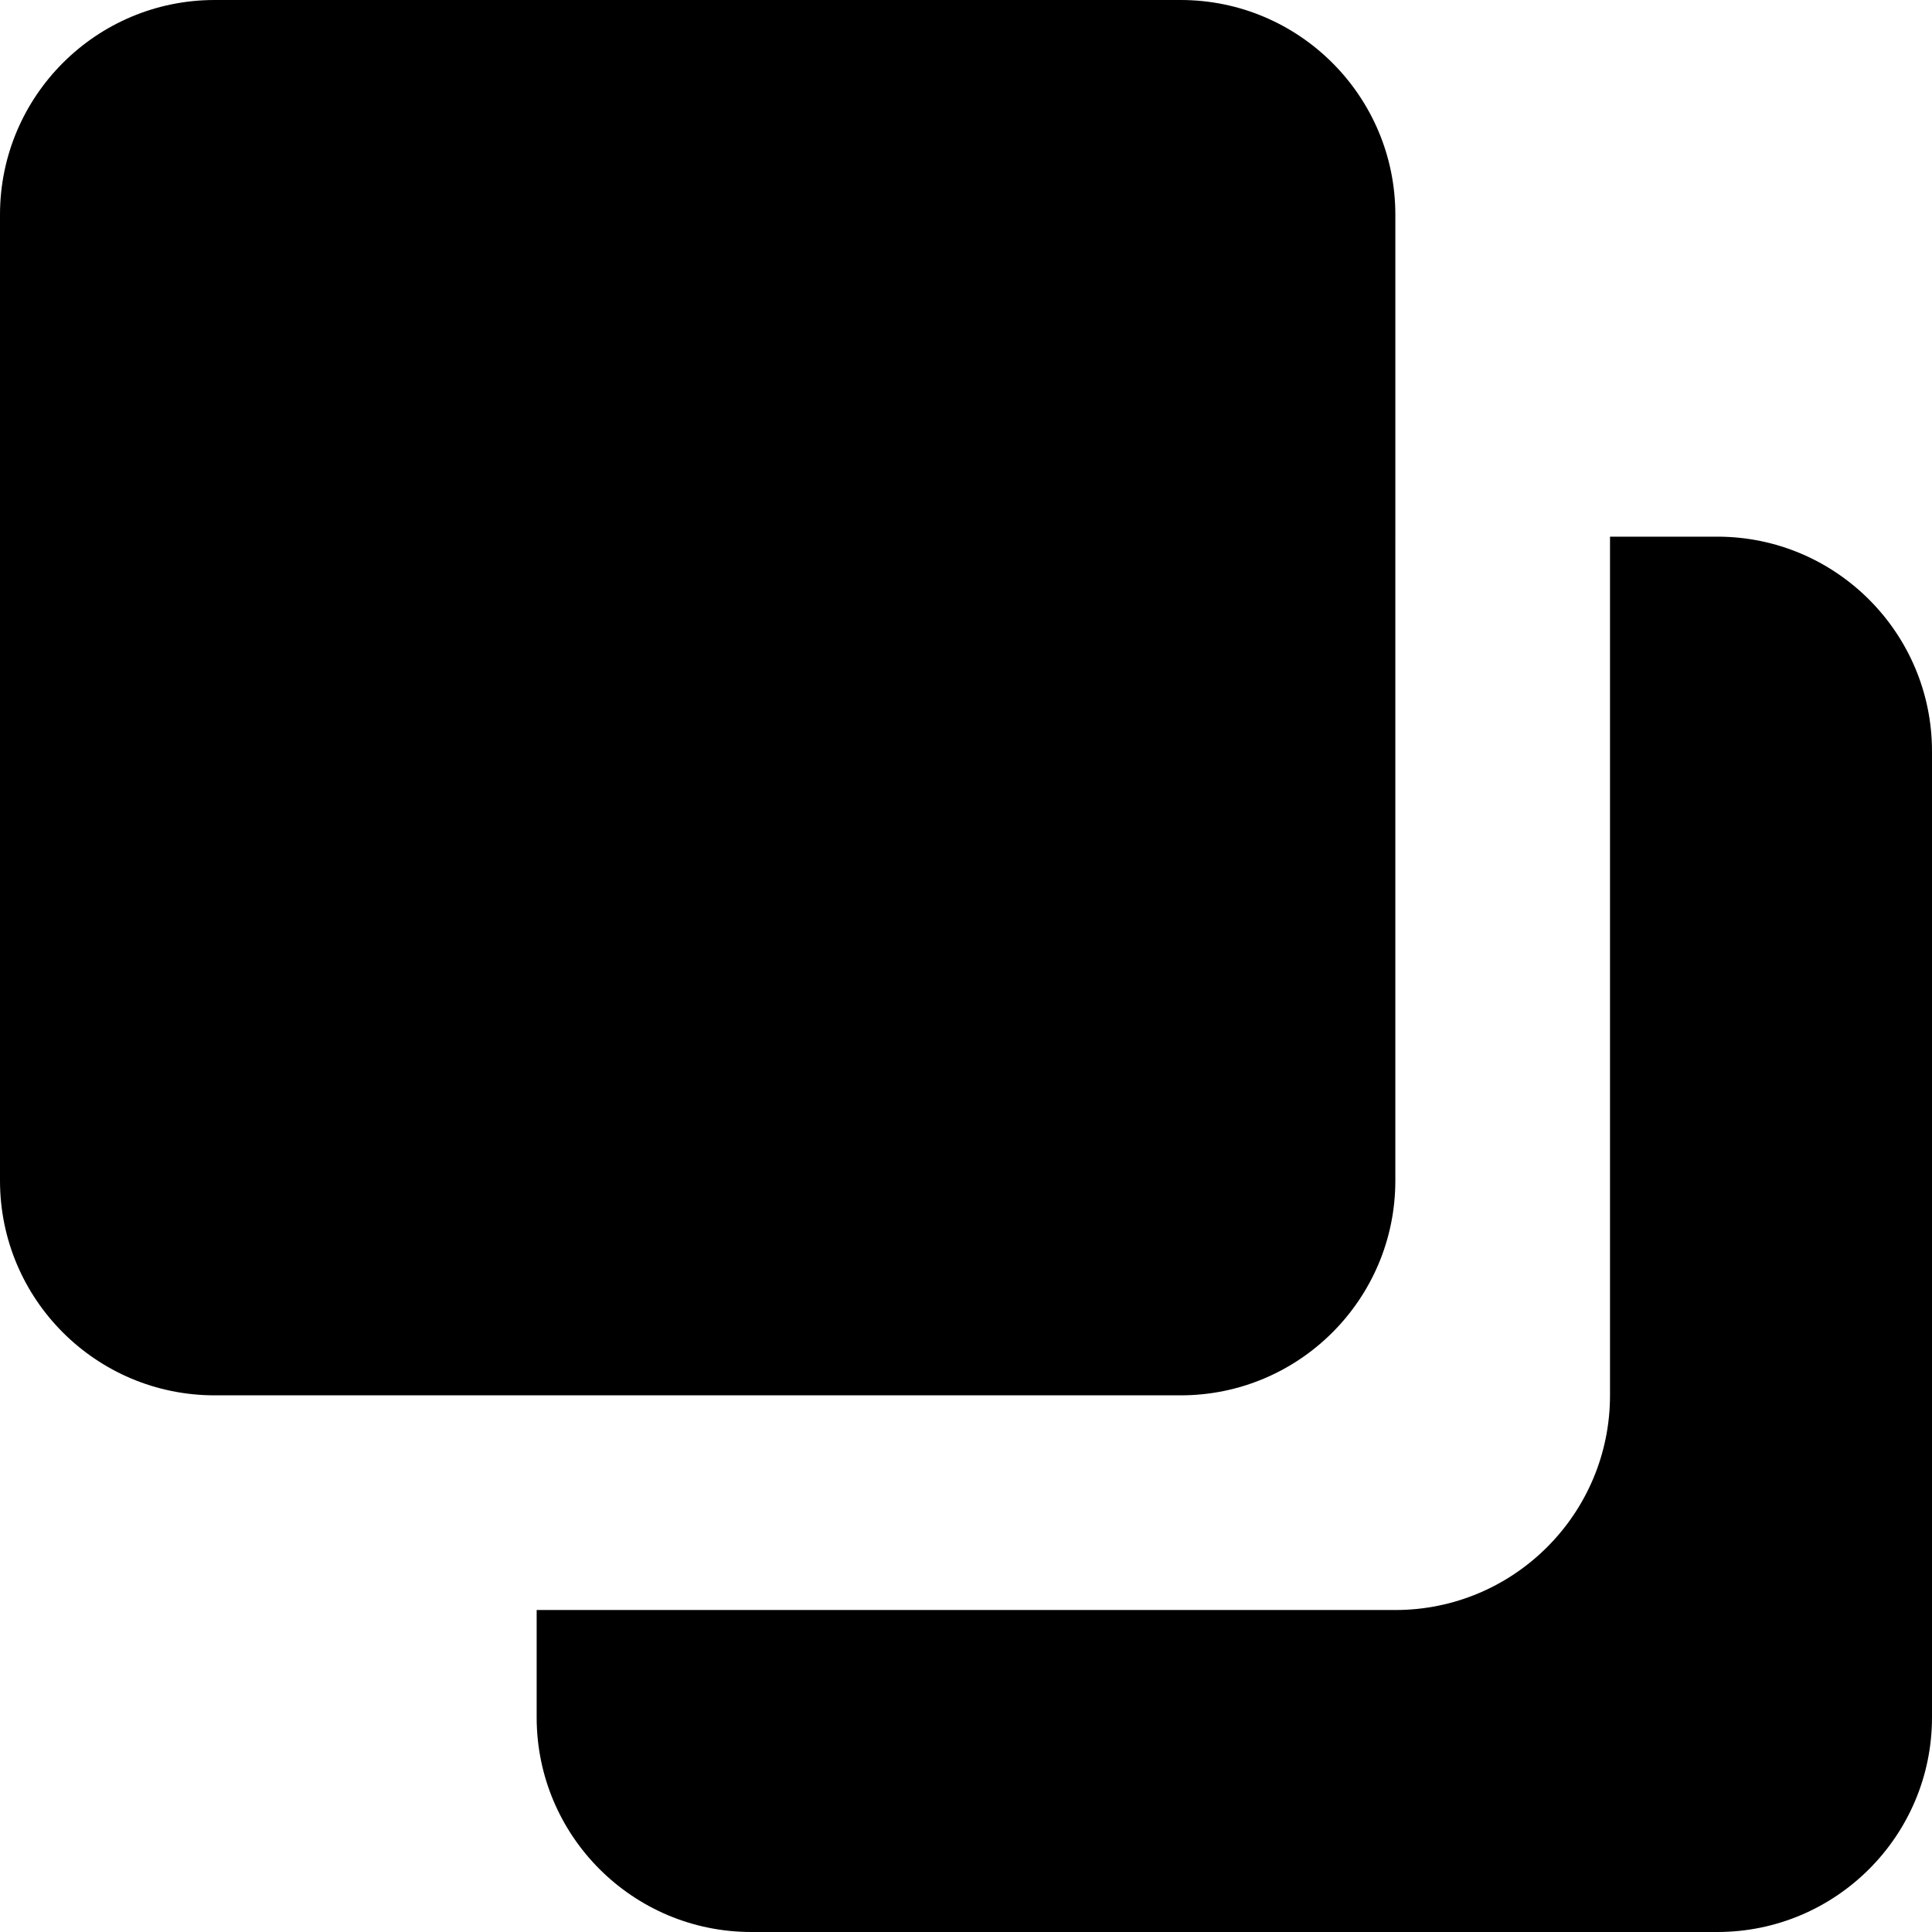
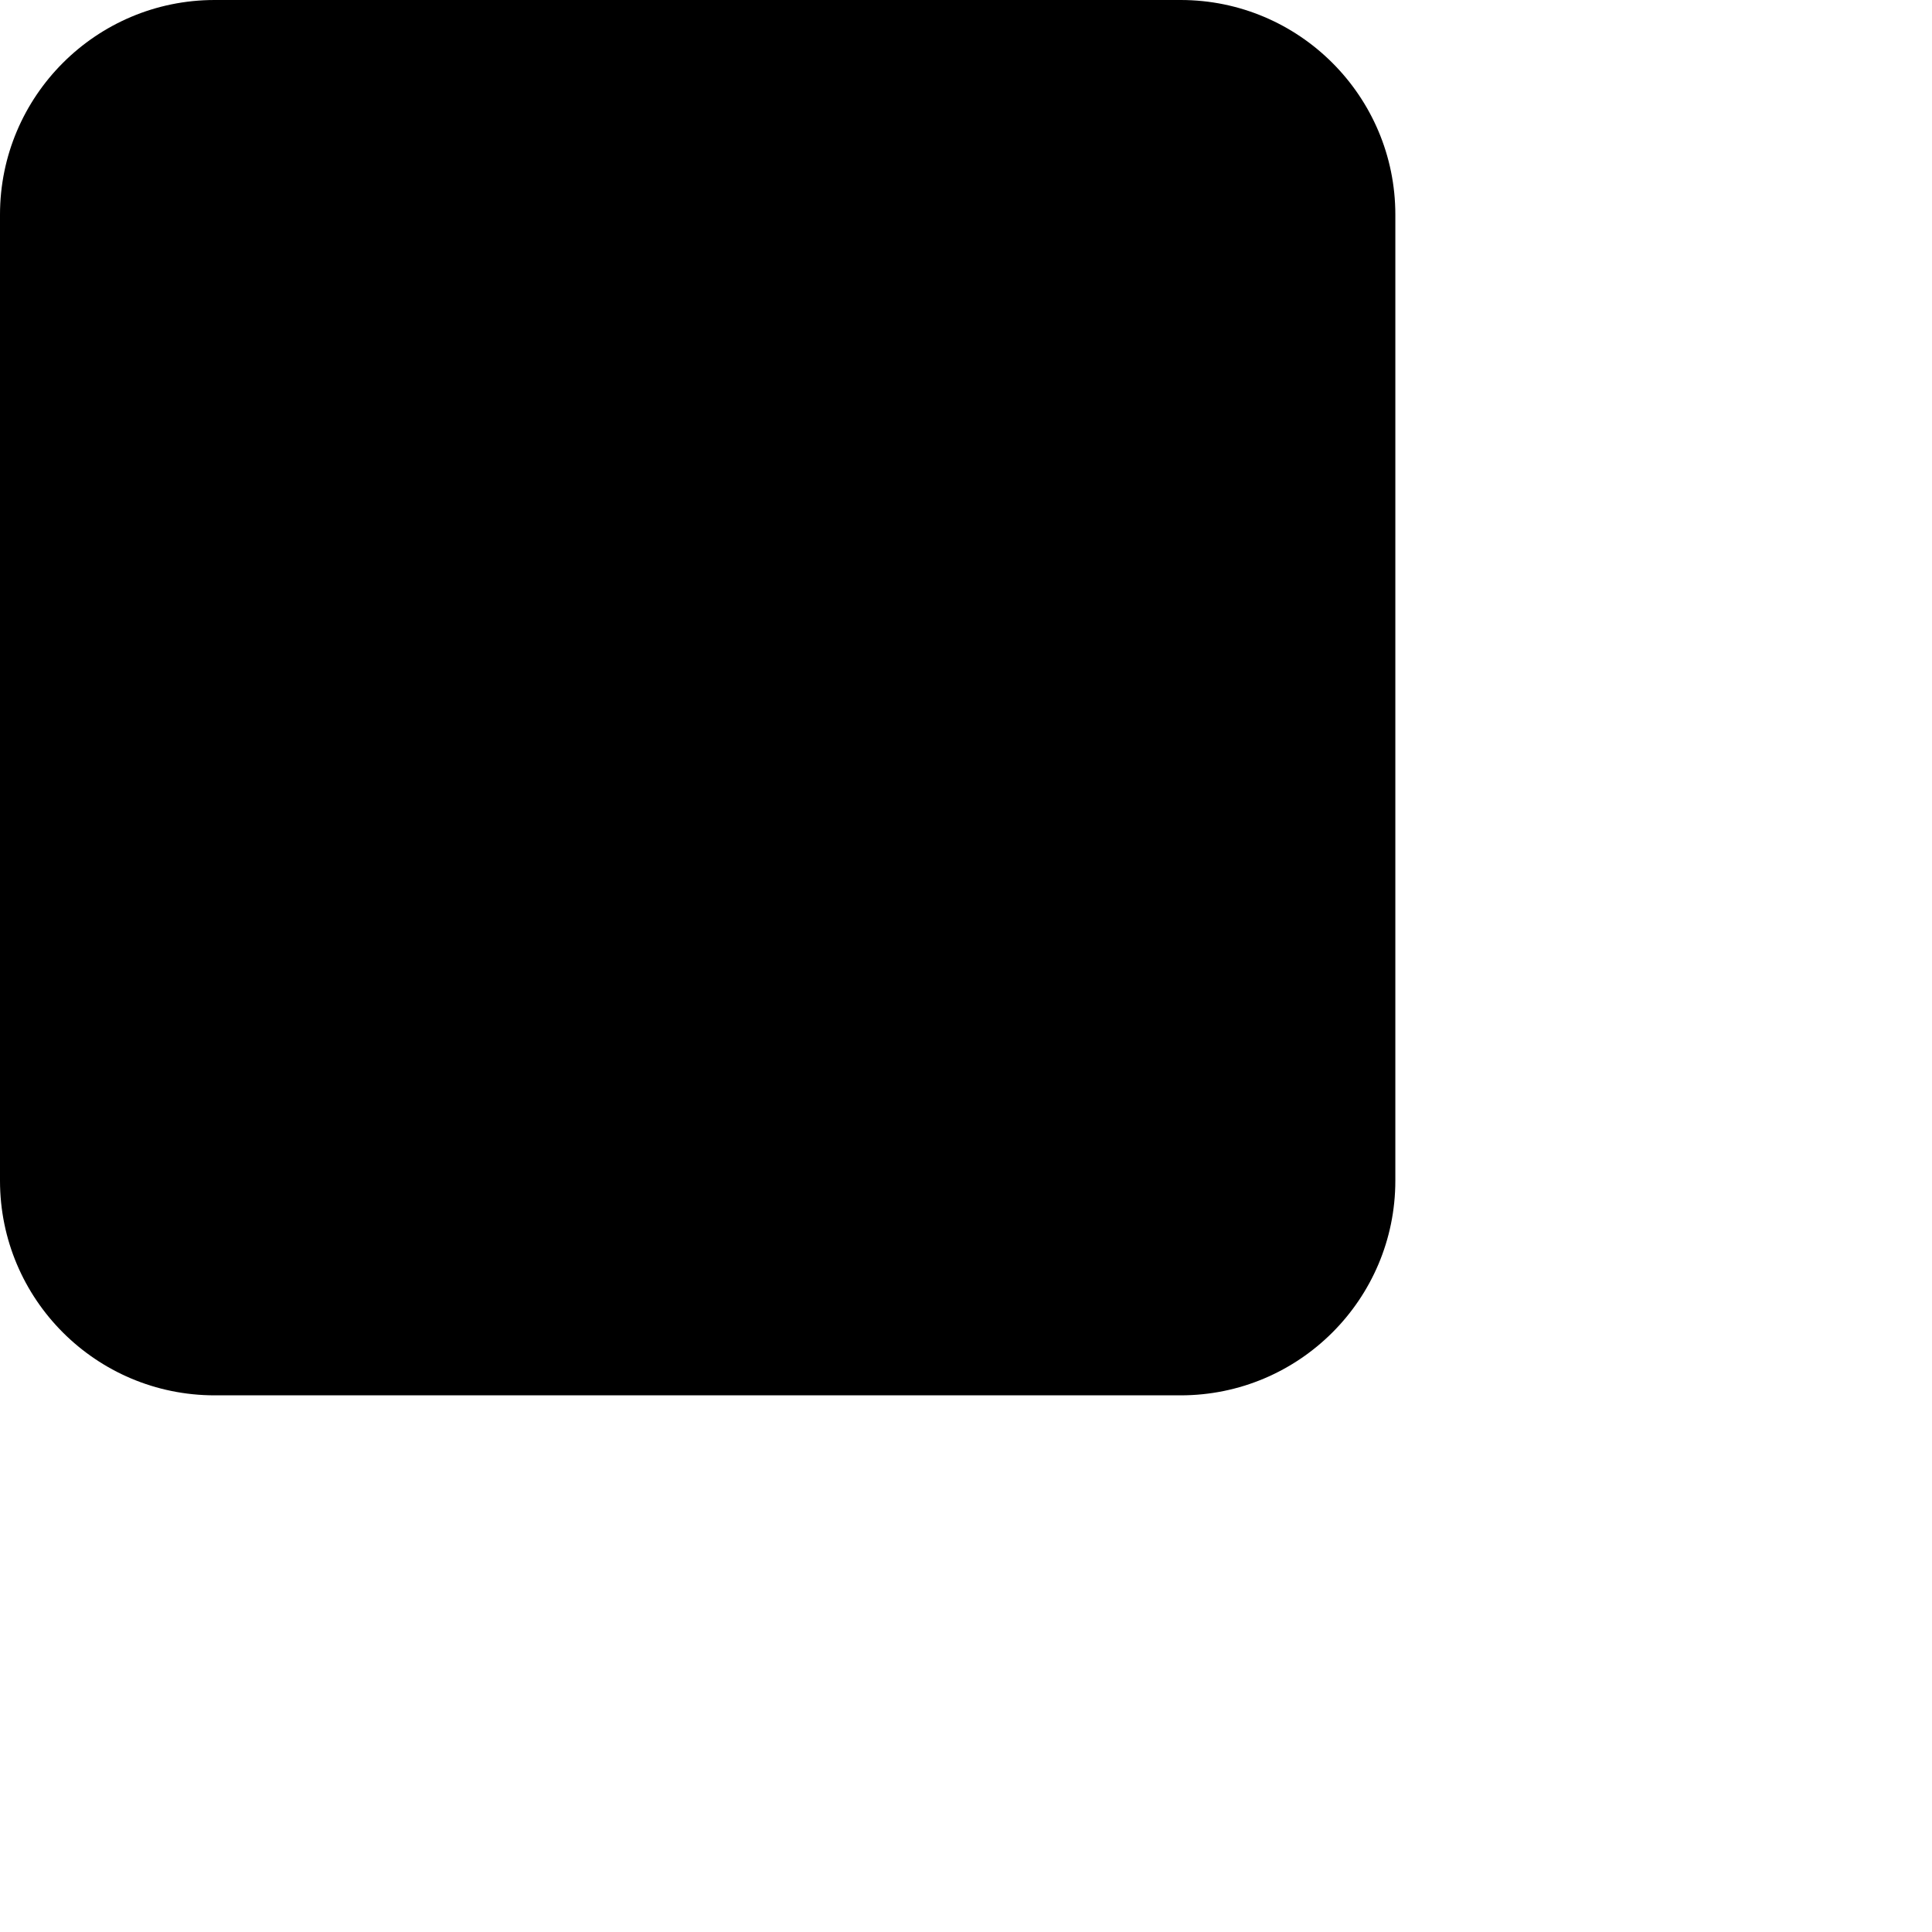
<svg xmlns="http://www.w3.org/2000/svg" version="1.1" id="Layer_1" x="0px" y="0px" viewBox="0 0 512 512" style="enable-background:new 0 0 512 512;" xml:space="preserve">
  <g>
    <path d="M312.89,0h-256C25.47,0,0,25.5,0,56.89v256c0,31.42,25.47,56.89,56.89,56.89h28.44h56.89h170.67   c31.39,0,56.89-25.47,56.89-56.89V142.22V85.33V56.89C369.78,25.5,344.28,0,312.89,0z" />
-     <path d="M512,455.11v-256c0-31.39-25.5-56.89-56.89-56.89h-28.44v227.56c0,31.42-25.5,56.89-56.89,56.89H142.22v28.44   c0,31.42,25.47,56.89,56.89,56.89h256C486.5,512,512,486.53,512,455.11z" />
  </g>
</svg>